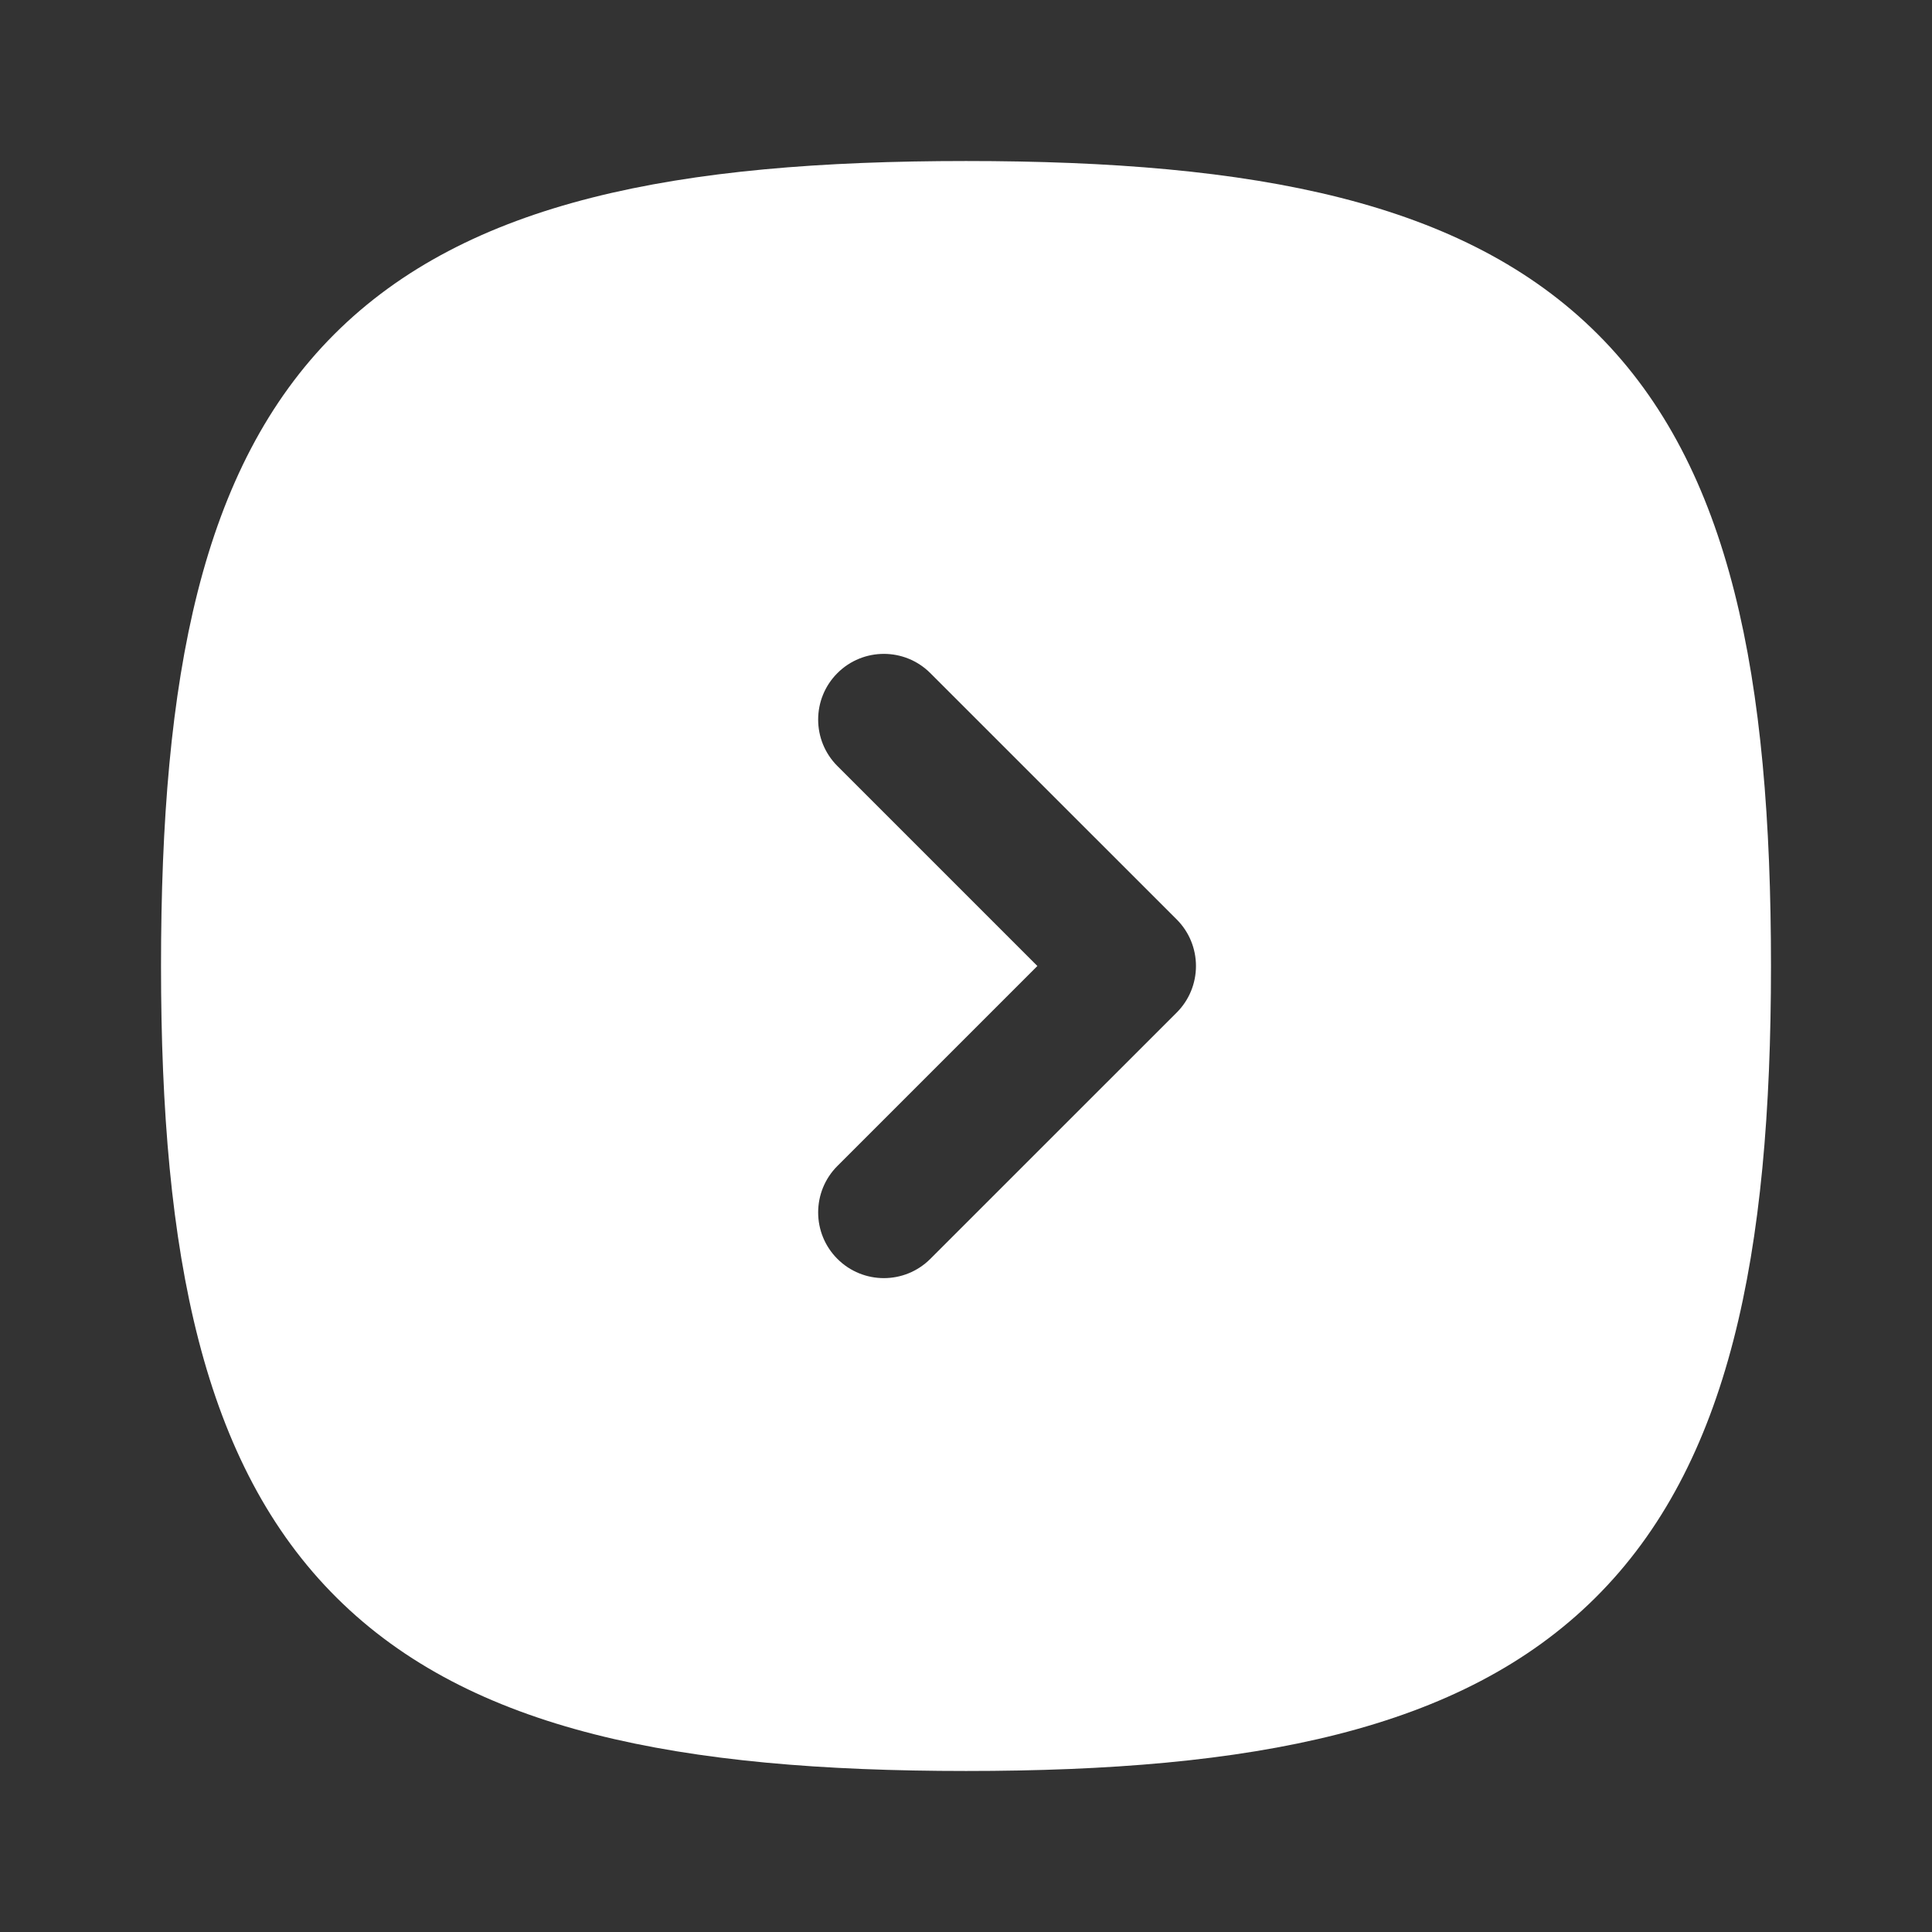
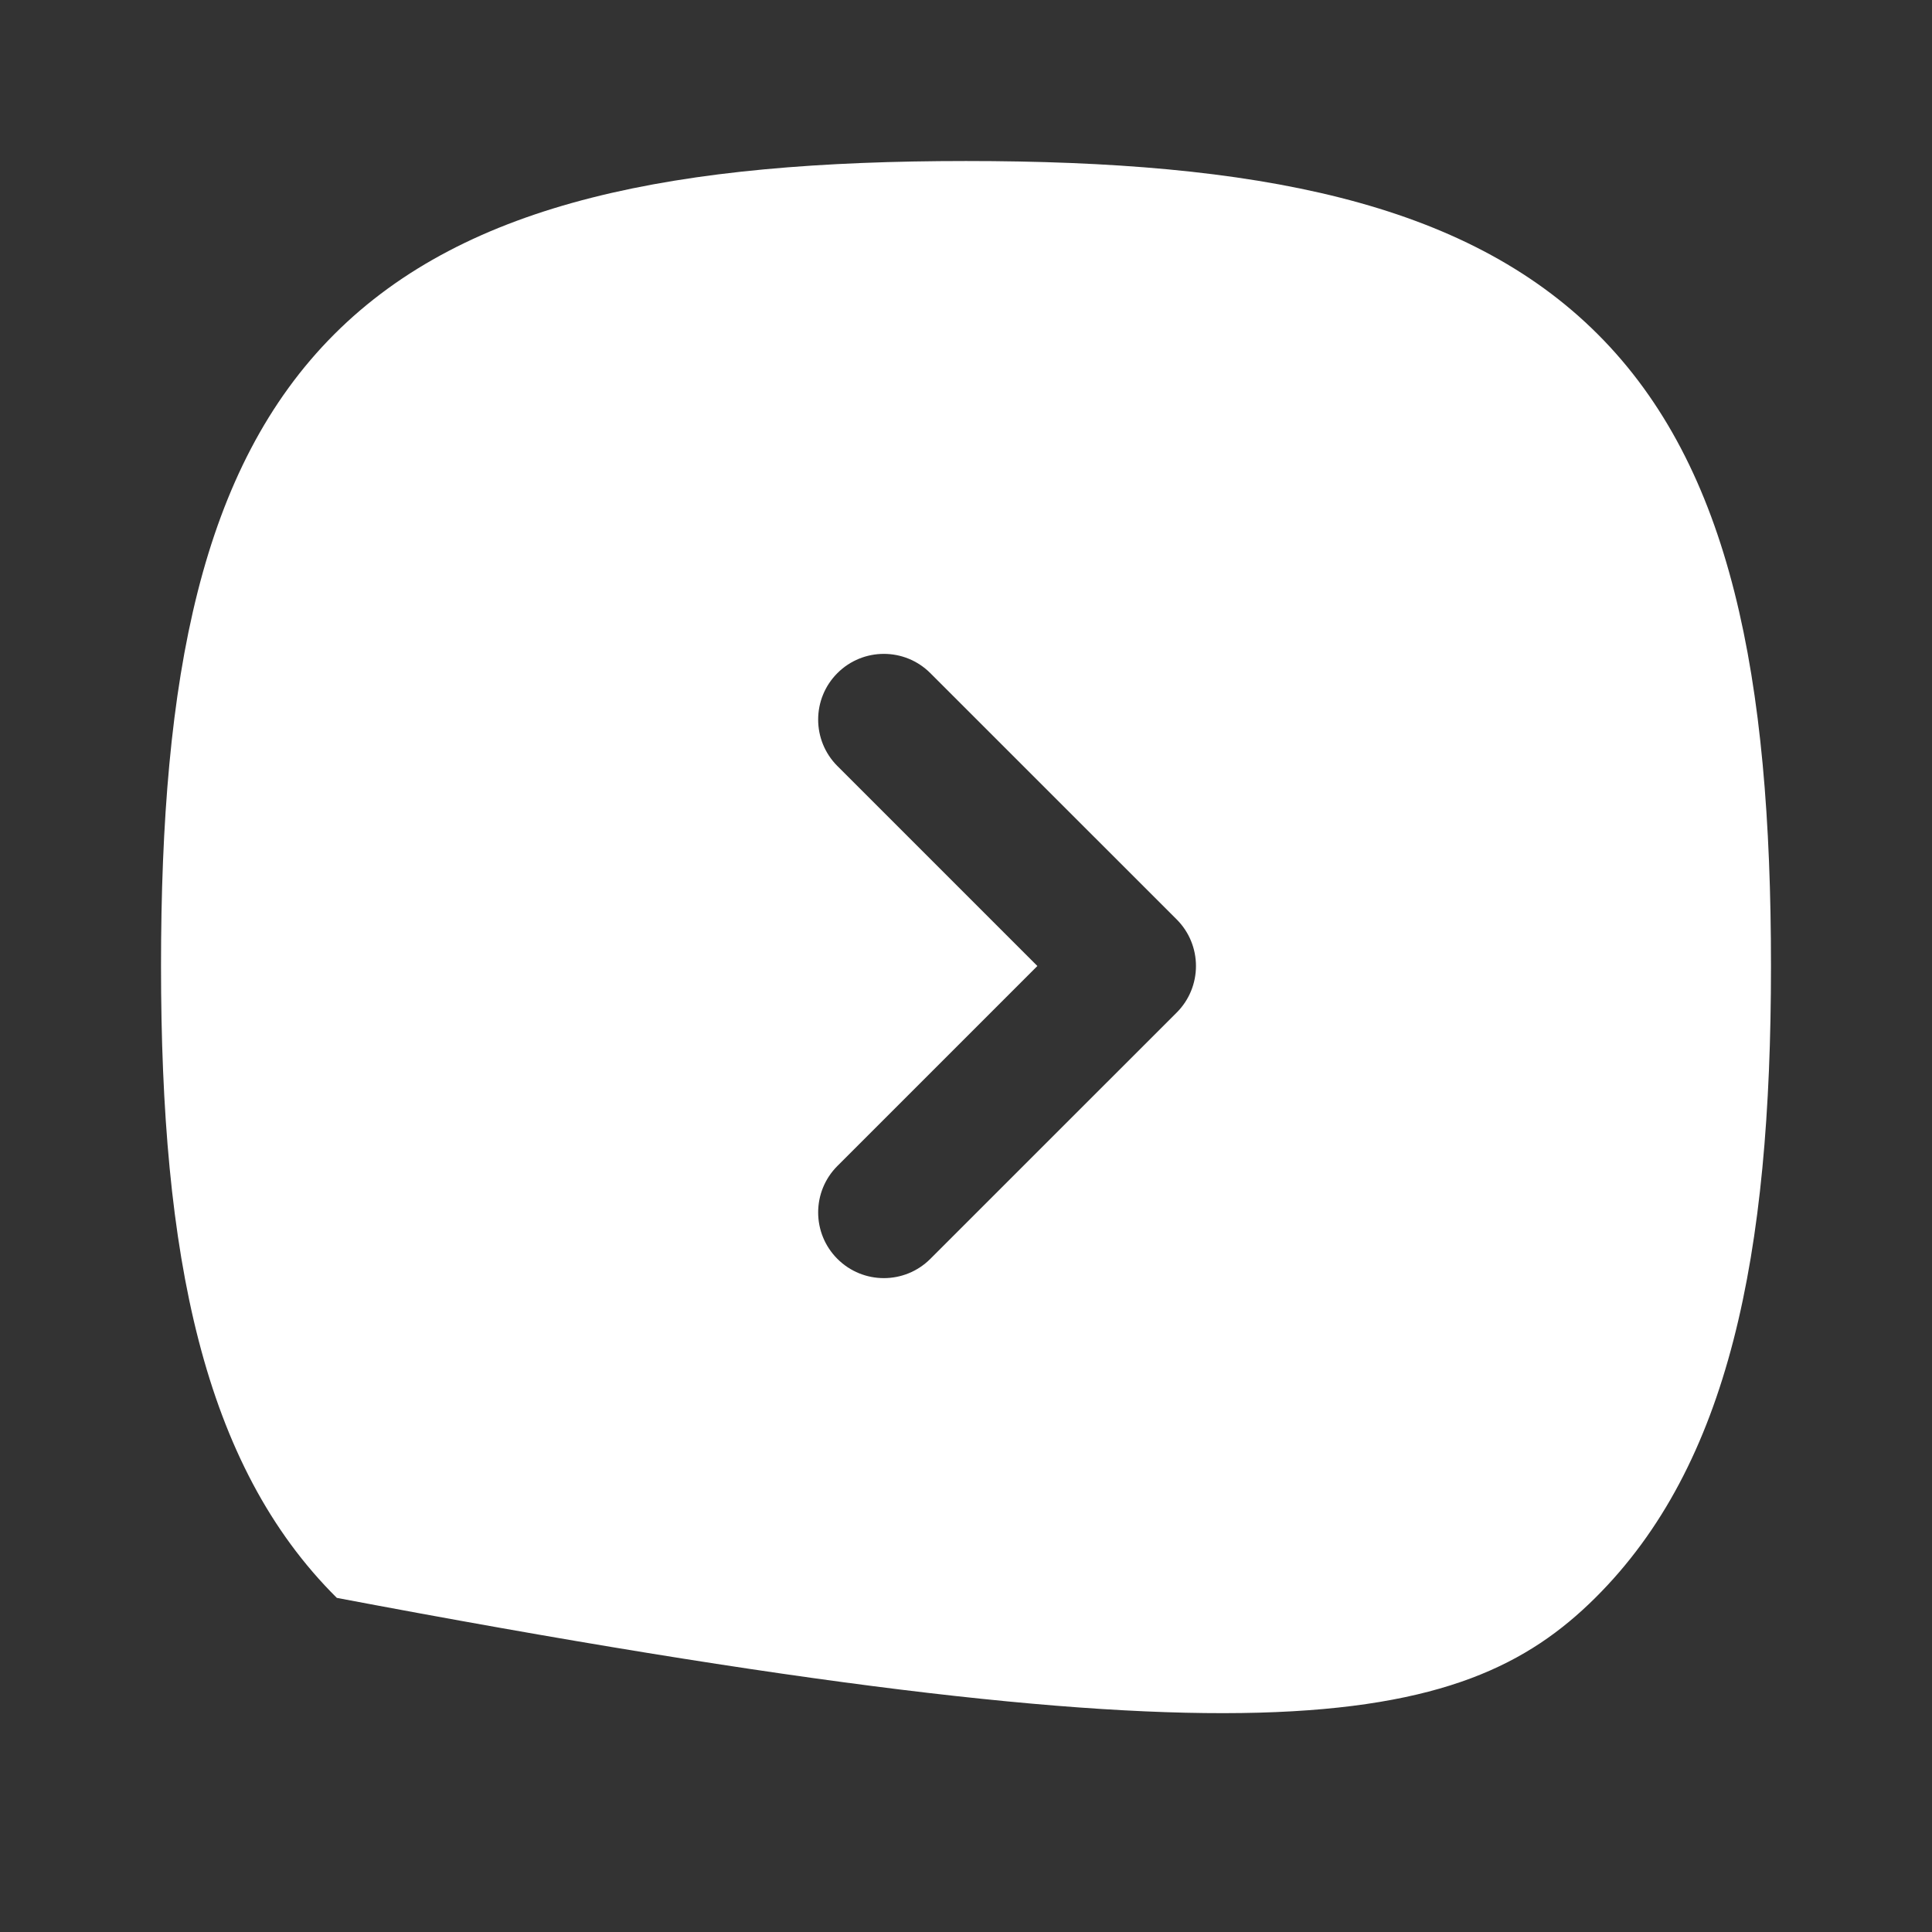
<svg xmlns="http://www.w3.org/2000/svg" width="32" height="32" viewBox="0 0 32 32" fill="none">
  <rect x="0" y="0" width="32" height="32" fill="#333333" stroke="none" />
-   <path fill-rule="evenodd" clip-rule="evenodd" d="M16.001 2.667C11.216 2.667 7.744 3.33 5.537 5.536C3.33 7.743 2.667 11.215 2.667 16C2.667 20.793 3.359 24.262 5.579 26.466C7.797 28.669 11.265 29.333 16.001 29.333C20.737 29.333 24.203 28.669 26.422 26.466C28.642 24.261 29.333 20.792 29.333 16C29.333 11.215 28.671 7.743 26.464 5.536C24.257 3.33 20.785 2.667 16.001 2.667ZM13.87 20.851C14.295 21.276 14.984 21.276 15.409 20.851L19.491 16.77C19.695 16.566 19.809 16.289 19.809 16C19.809 15.711 19.695 15.434 19.491 15.23L15.409 11.149C14.984 10.724 14.295 10.724 13.87 11.149C13.445 11.574 13.445 12.263 13.87 12.688L17.182 16L13.87 19.312C13.445 19.737 13.445 20.426 13.87 20.851Z" fill="white" />
+   <path fill-rule="evenodd" clip-rule="evenodd" d="M16.001 2.667C11.216 2.667 7.744 3.33 5.537 5.536C3.33 7.743 2.667 11.215 2.667 16C2.667 20.793 3.359 24.262 5.579 26.466C20.737 29.333 24.203 28.669 26.422 26.466C28.642 24.261 29.333 20.792 29.333 16C29.333 11.215 28.671 7.743 26.464 5.536C24.257 3.33 20.785 2.667 16.001 2.667ZM13.87 20.851C14.295 21.276 14.984 21.276 15.409 20.851L19.491 16.77C19.695 16.566 19.809 16.289 19.809 16C19.809 15.711 19.695 15.434 19.491 15.23L15.409 11.149C14.984 10.724 14.295 10.724 13.87 11.149C13.445 11.574 13.445 12.263 13.87 12.688L17.182 16L13.87 19.312C13.445 19.737 13.445 20.426 13.87 20.851Z" fill="white" />
</svg>